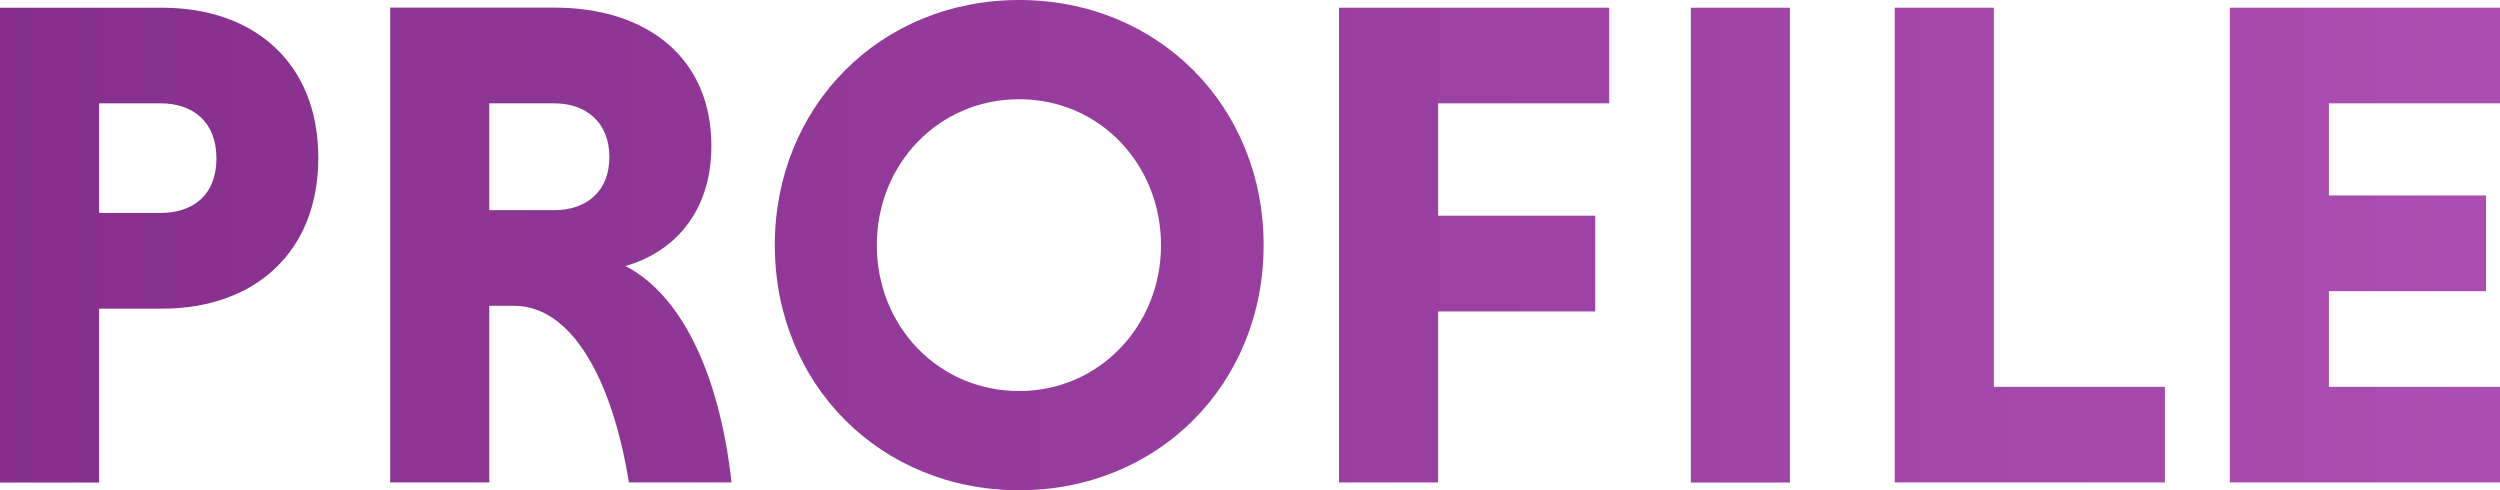
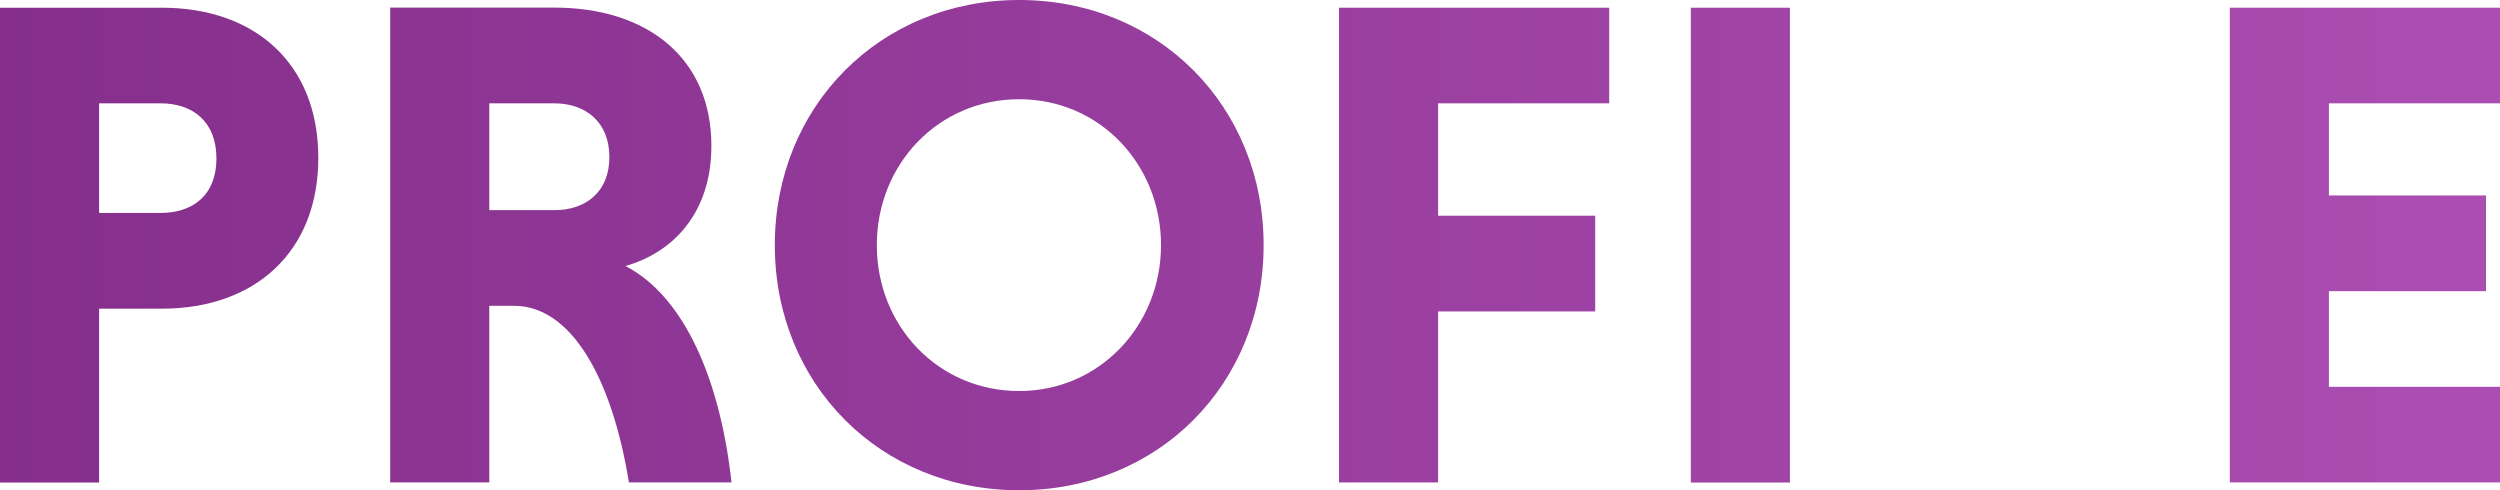
<svg xmlns="http://www.w3.org/2000/svg" xmlns:xlink="http://www.w3.org/1999/xlink" id="_レイヤー_2" viewBox="0 0 207.34 40.65">
  <defs>
    <style>.cls-1{fill:none;}.cls-1,.cls-2,.cls-3{stroke-width:0px;}.cls-2{fill:url(#_新規グラデーションスウォッチ_7-2);}.cls-3{fill:url(#_新規グラデーションスウォッチ_7);}</style>
    <linearGradient id="_新規グラデーションスウォッチ_7" x1="-37.8" y1="20.33" x2="383.2" y2="20.33" gradientUnits="userSpaceOnUse">
      <stop offset="0" stop-color="#7e2984" />
      <stop offset="1" stop-color="#cc68d4" />
    </linearGradient>
    <linearGradient id="_新規グラデーションスウォッチ_7-2" y1="20.33" y2="20.33" xlink:href="#_新規グラデーションスウォッチ_7" />
  </defs>
  <g id="_レイヤー_1-2">
    <path class="cls-1" d="M45.97,8.57h-5.39v8.86h5.39c2.61,0,4.57-1.56,4.57-4.4s-1.97-4.46-4.57-4.46Z" />
-     <path class="cls-1" d="M13.32,8.57h-5.1v9.09h5.1c2.66,0,4.63-1.51,4.63-4.52s-1.97-4.57-4.63-4.57Z" />
    <path class="cls-1" d="M84.53,8.22c-6.72,0-11.81,5.44-11.81,12.1s5.1,12.1,11.81,12.1,11.76-5.39,11.76-12.1-5.1-12.1-11.76-12.1Z" />
    <path class="cls-3" d="M51.88,22.06c3.88-1.1,7.12-4.34,7.12-9.96,0-7.3-5.33-11.47-13.03-11.47h-13.61v39.38h8.22v-14.65h2.03c4.81,0,8.16,6.08,9.55,14.65h8.51c-.93-8.45-3.88-15.4-8.8-17.95ZM45.97,17.43h-5.39v-8.86h5.39c2.61,0,4.57,1.56,4.57,4.46s-1.97,4.4-4.57,4.4Z" />
    <path class="cls-3" d="M13.43.64H0v39.38h8.22v-14.42h5.21c7.7,0,12.97-4.69,12.97-12.51S21.14.64,13.43.64ZM13.32,17.66h-5.1v-9.09h5.1c2.66,0,4.63,1.51,4.63,4.57s-1.97,4.52-4.63,4.52Z" />
    <polygon class="cls-3" points="207.34 8.57 207.34 .64 184.93 .64 184.93 40.01 207.34 40.01 207.34 32.08 193.15 32.08 193.15 24.15 206.18 24.15 206.18 16.21 193.15 16.21 193.15 8.57 207.34 8.57" />
    <rect class="cls-3" x="140.23" y=".64" width="8.22" height="39.38" />
    <path class="cls-2" d="M84.53,0c-11.52,0-20.27,8.8-20.27,20.33s8.74,20.33,20.27,20.33,20.27-8.8,20.27-20.33S96.06,0,84.53,0ZM84.53,32.43c-6.72,0-11.81-5.39-11.81-12.1s5.1-12.1,11.81-12.1,11.76,5.44,11.76,12.1-5.1,12.1-11.76,12.1Z" />
-     <polygon class="cls-3" points="165.36 .64 157.14 .64 157.14 40.01 179.55 40.01 179.55 32.08 165.36 32.08 165.36 .64" />
    <polygon class="cls-3" points="111.05 40.01 119.27 40.01 119.27 25.83 132.3 25.83 132.3 17.89 119.27 17.89 119.27 8.57 133.46 8.57 133.46 .64 111.05 .64 111.05 40.01" />
  </g>
</svg>